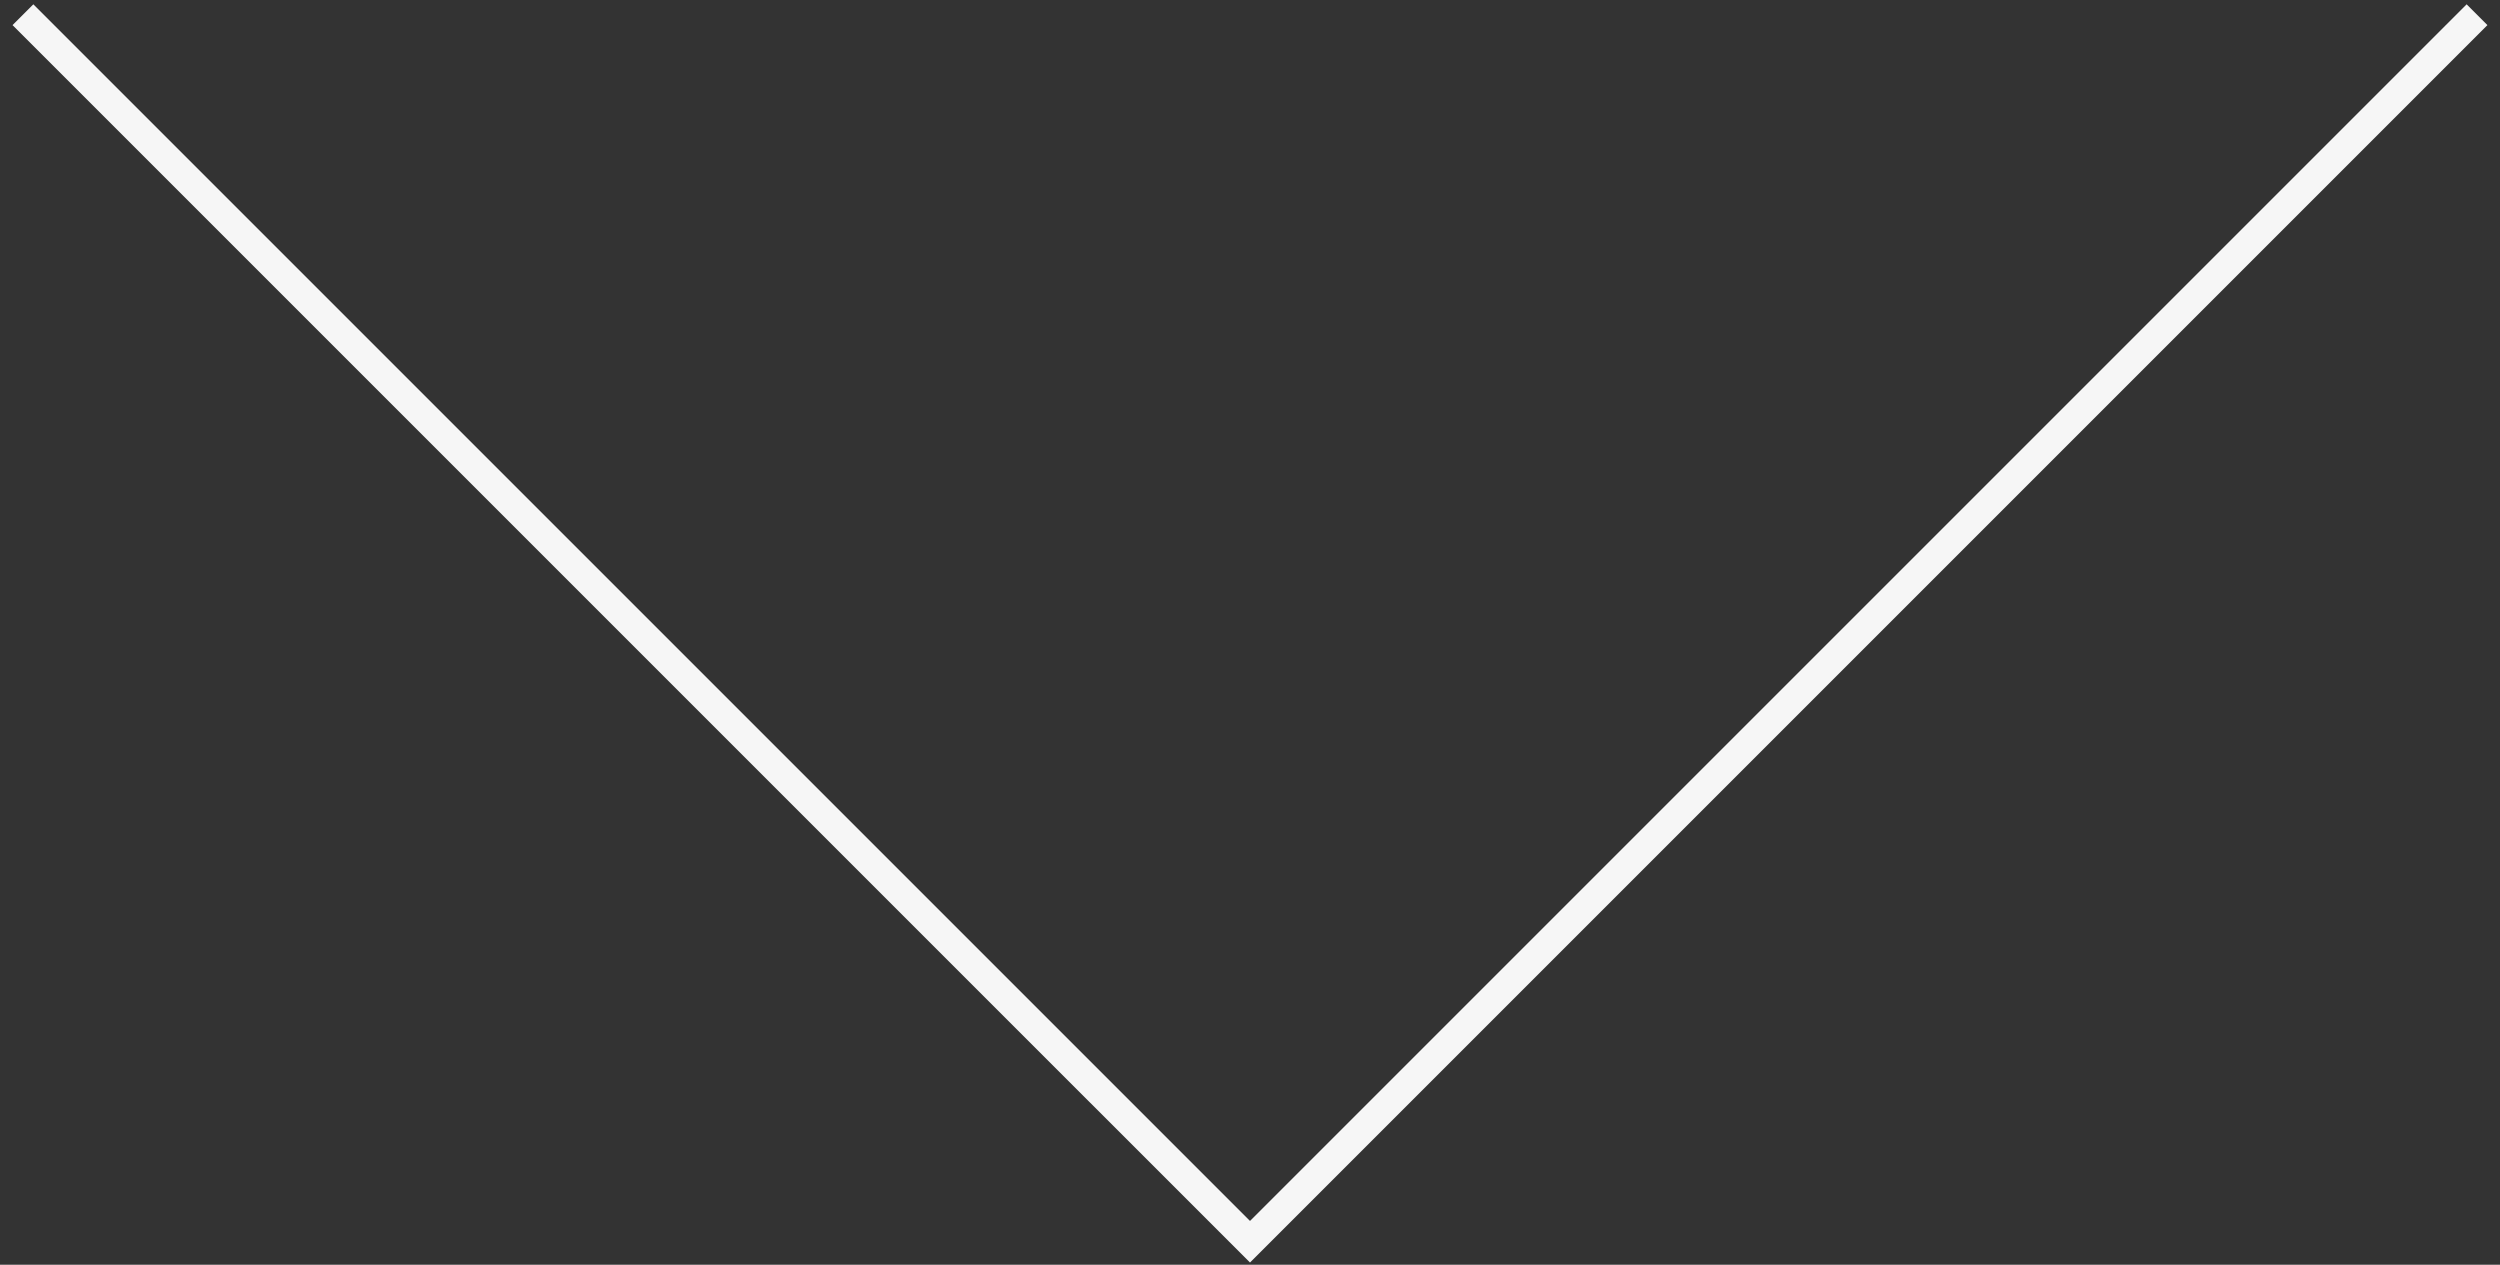
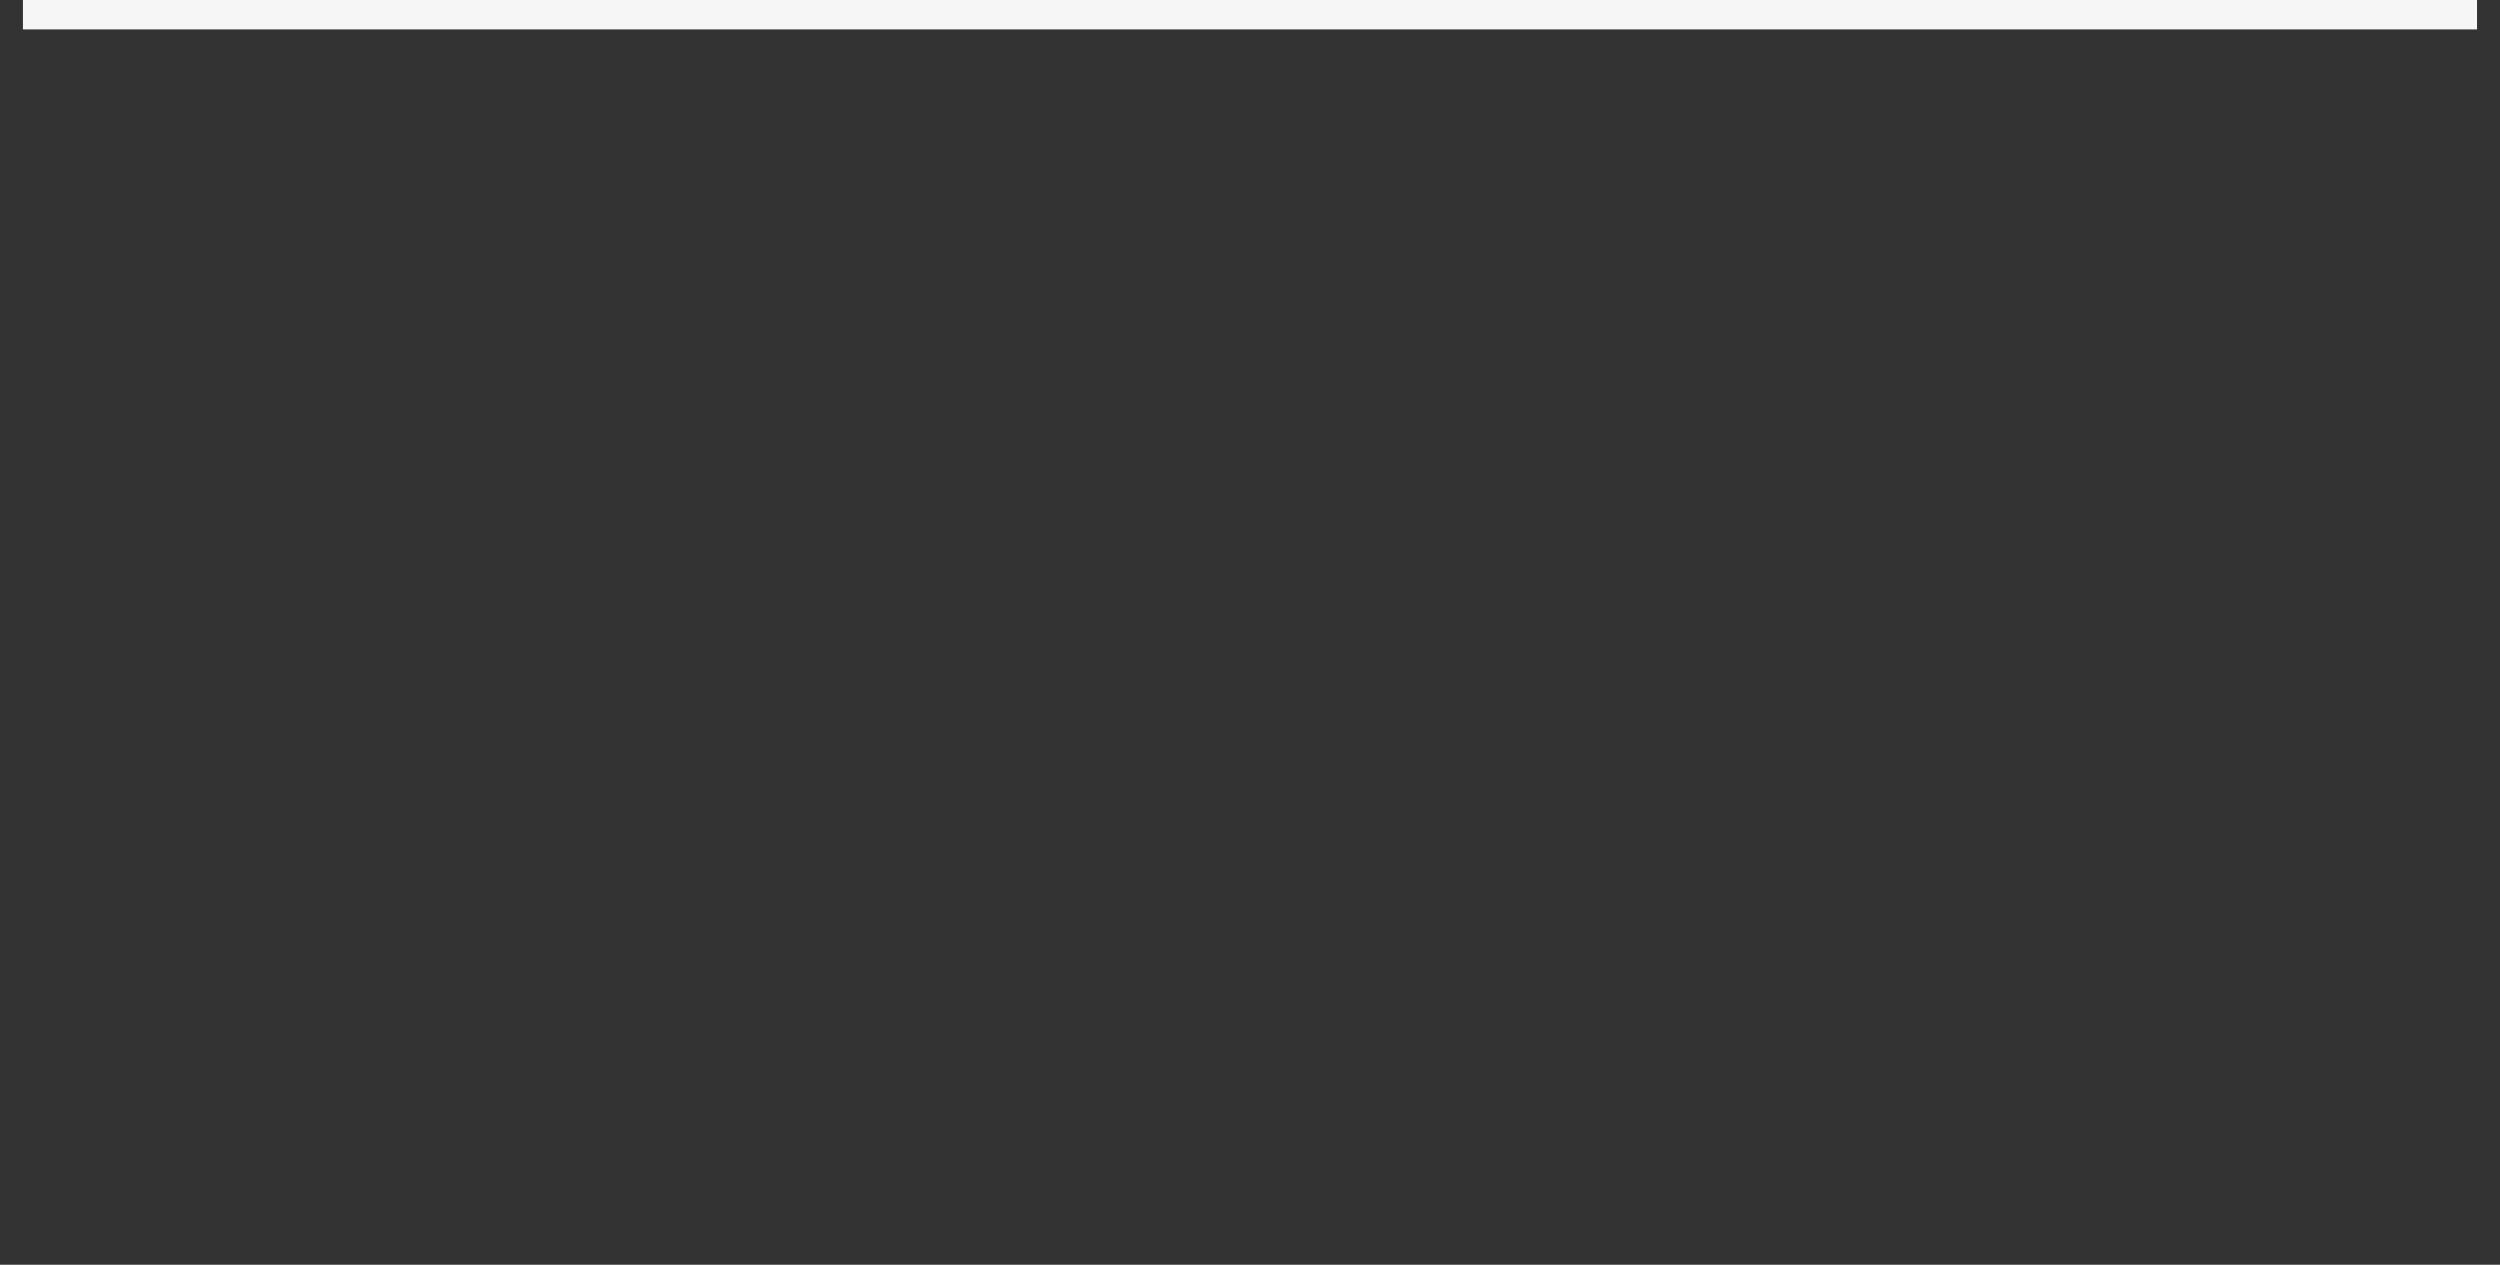
<svg xmlns="http://www.w3.org/2000/svg" width="85" height="43" viewBox="0 0 85 43" fill="none">
  <rect x="0" y="0" width="85" height="43" fill="#333333" stroke="none" />
-   <path d="M0.78 0.5L42.5 42.219L84.219 0.5" stroke="#F6F6F6" />
+   <path d="M0.78 0.5L84.219 0.5" stroke="#F6F6F6" />
</svg>